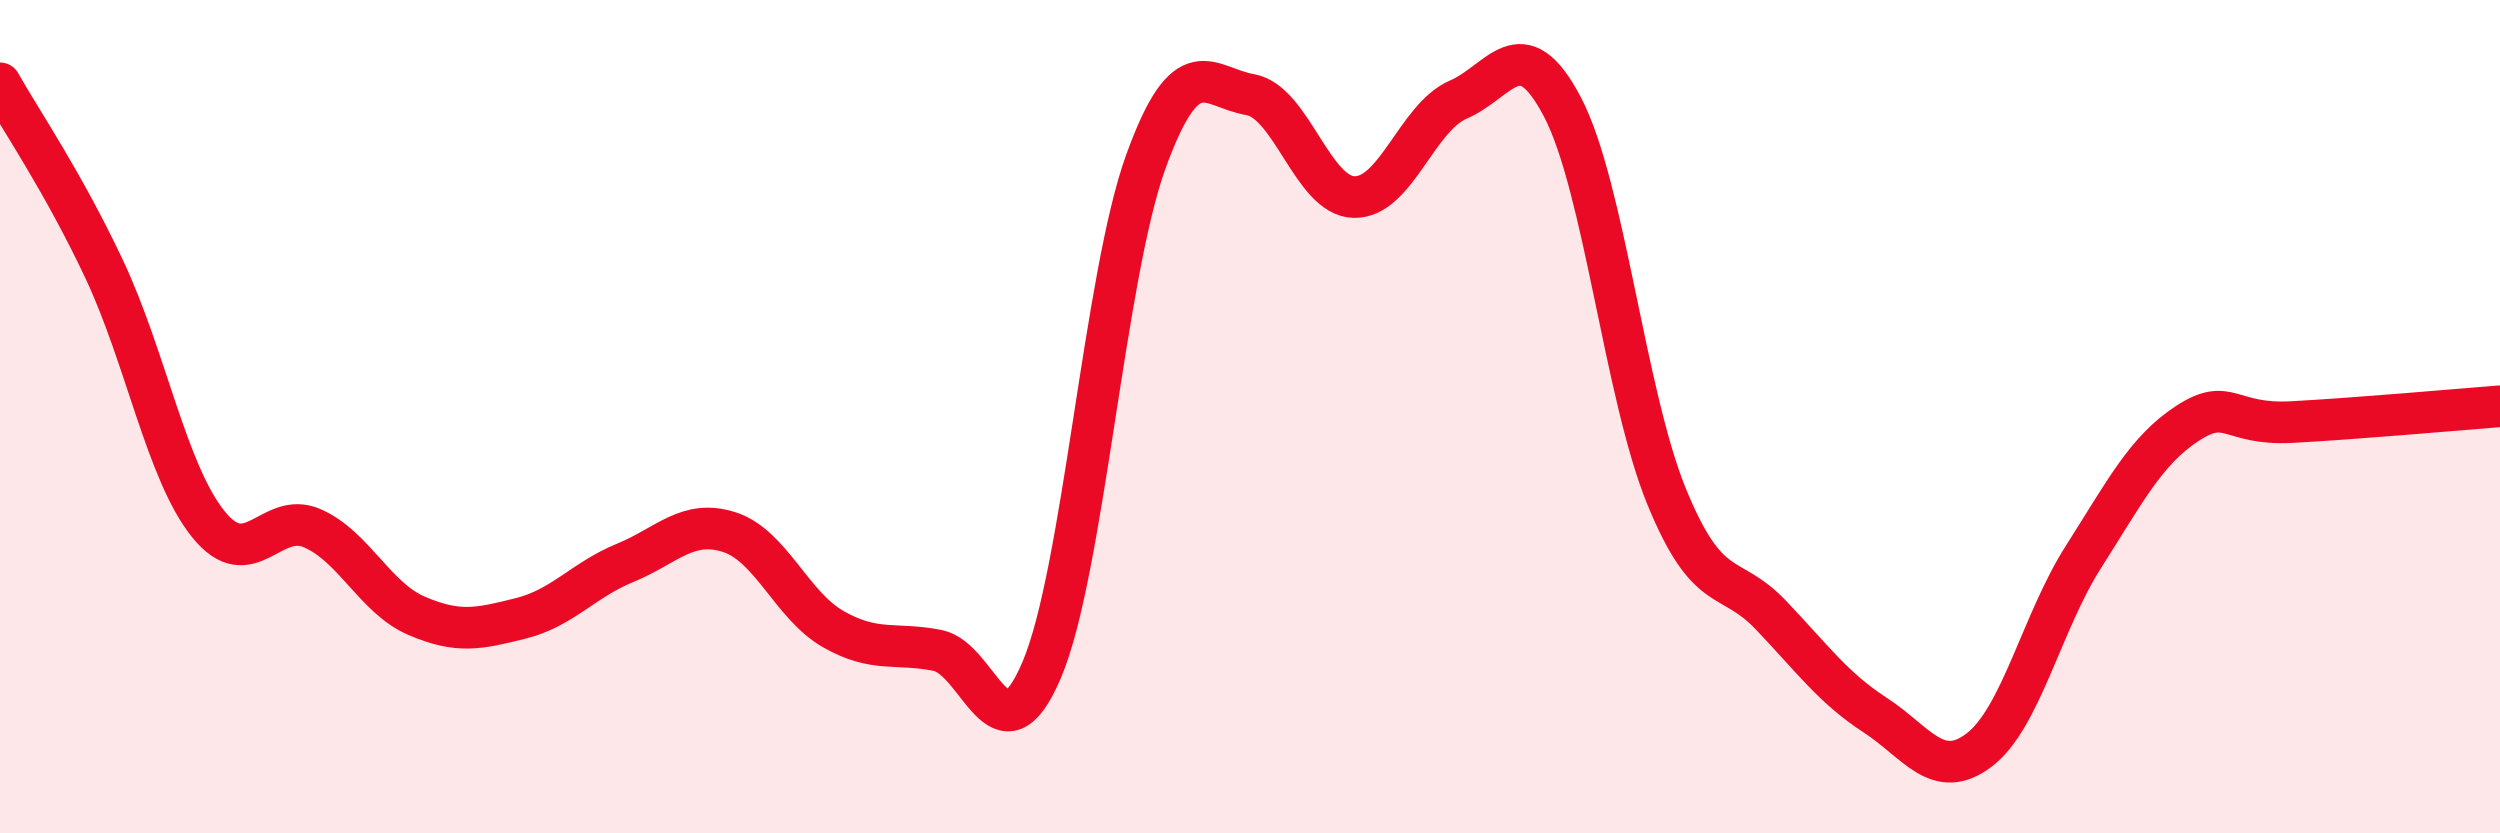
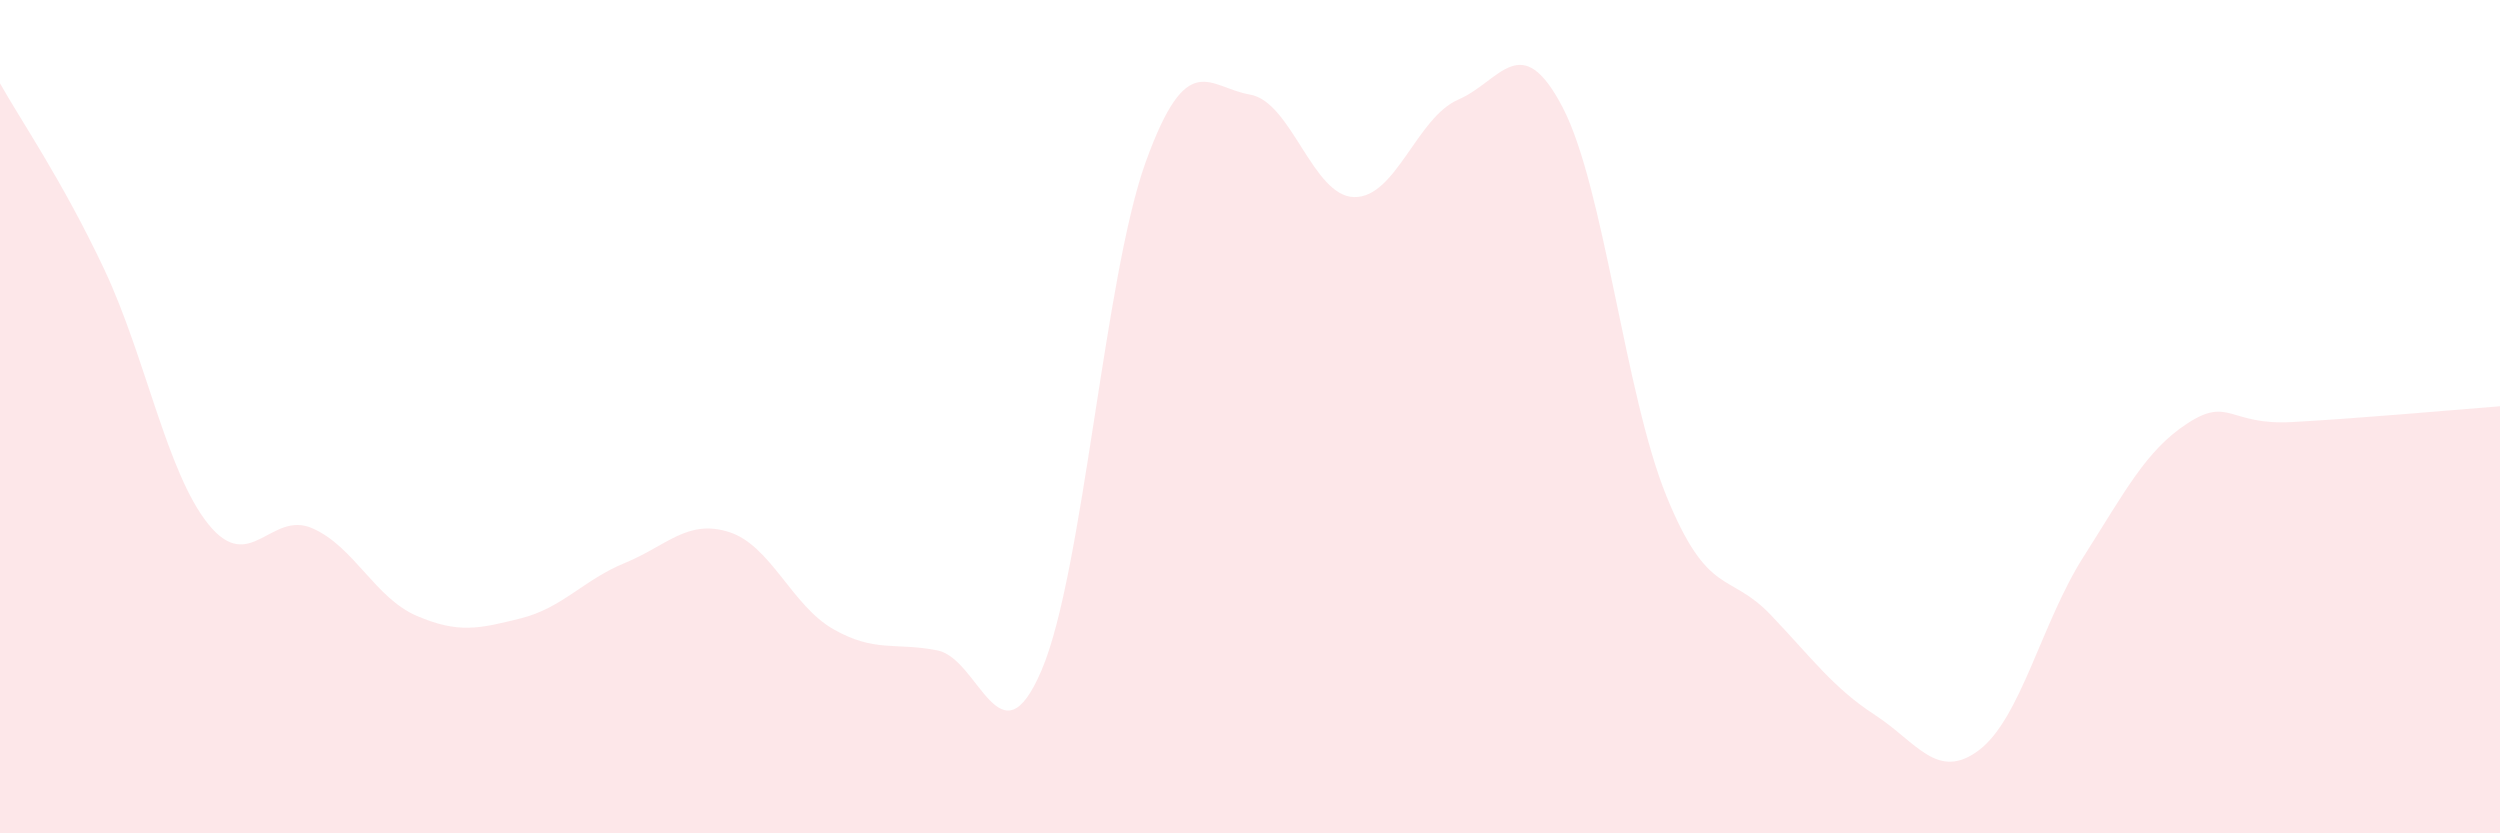
<svg xmlns="http://www.w3.org/2000/svg" width="60" height="20" viewBox="0 0 60 20">
  <path d="M 0,2 C 0.5,2.89 1.5,4.34 2.5,6.46 C 3.5,8.58 4,11.34 5,12.58 C 6,13.82 6.5,12.24 7.5,12.68 C 8.5,13.12 9,14.35 10,14.78 C 11,15.21 11.5,15.09 12.5,14.84 C 13.5,14.59 14,13.92 15,13.51 C 16,13.1 16.5,12.45 17.5,12.77 C 18.5,13.09 19,14.53 20,15.1 C 21,15.67 21.5,15.41 22.5,15.61 C 23.5,15.81 24,18.43 25,16.08 C 26,13.73 26.5,6.64 27.5,3.88 C 28.5,1.12 29,2.1 30,2.27 C 31,2.44 31.5,4.71 32.5,4.73 C 33.5,4.75 34,2.82 35,2.39 C 36,1.96 36.5,0.66 37.5,2.57 C 38.5,4.48 39,9.48 40,11.92 C 41,14.36 41.5,13.71 42.5,14.76 C 43.5,15.81 44,16.51 45,17.16 C 46,17.81 46.5,18.76 47.5,18 C 48.5,17.24 49,14.94 50,13.37 C 51,11.8 51.5,10.81 52.5,10.16 C 53.5,9.51 53.5,10.21 55,10.13 C 56.5,10.05 59,9.83 60,9.75L60 20L0 20Z" fill="#EB0A25" opacity="0.1" stroke-linecap="round" stroke-linejoin="round" />
-   <path d="M 0,2 C 0.5,2.89 1.5,4.34 2.5,6.46 C 3.5,8.58 4,11.34 5,12.58 C 6,13.82 6.5,12.24 7.5,12.68 C 8.5,13.12 9,14.35 10,14.78 C 11,15.21 11.5,15.09 12.5,14.84 C 13.5,14.59 14,13.92 15,13.51 C 16,13.1 16.5,12.45 17.5,12.77 C 18.5,13.09 19,14.53 20,15.1 C 21,15.67 21.5,15.41 22.5,15.61 C 23.5,15.81 24,18.43 25,16.08 C 26,13.73 26.5,6.64 27.5,3.88 C 28.5,1.12 29,2.1 30,2.27 C 31,2.44 31.5,4.71 32.5,4.73 C 33.5,4.75 34,2.82 35,2.39 C 36,1.96 36.5,0.66 37.5,2.57 C 38.5,4.48 39,9.48 40,11.92 C 41,14.36 41.5,13.71 42.5,14.76 C 43.5,15.81 44,16.51 45,17.16 C 46,17.81 46.5,18.76 47.5,18 C 48.5,17.24 49,14.94 50,13.37 C 51,11.8 51.5,10.81 52.5,10.16 C 53.5,9.51 53.5,10.21 55,10.13 C 56.5,10.05 59,9.83 60,9.75" stroke="#EB0A25" stroke-width="1" fill="none" stroke-linecap="round" stroke-linejoin="round" />
</svg>